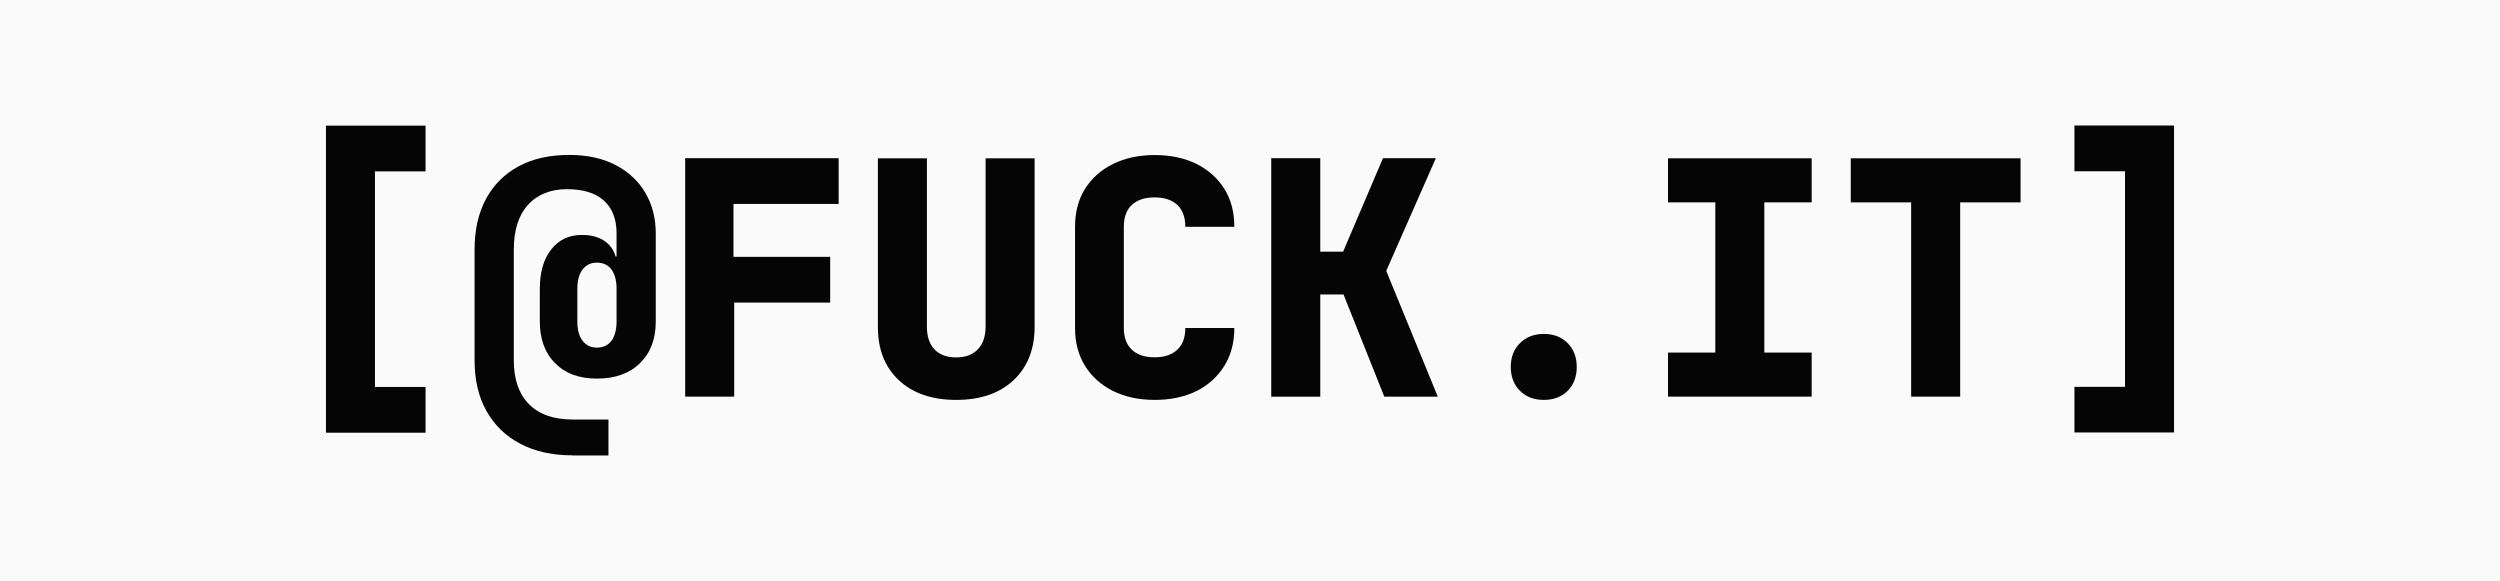
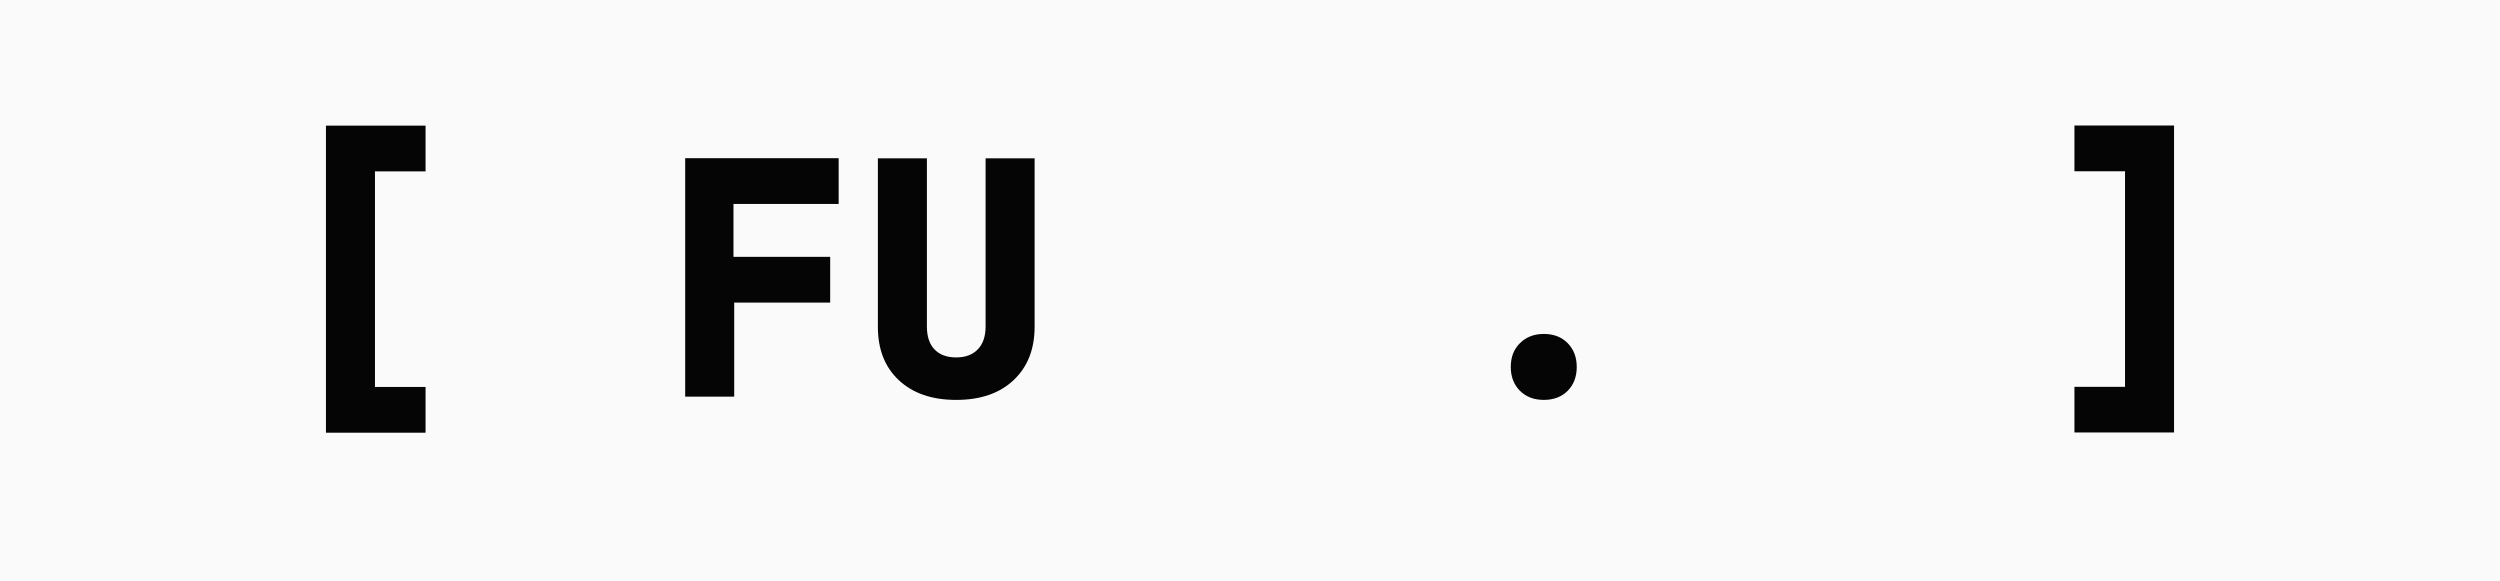
<svg xmlns="http://www.w3.org/2000/svg" id="Ebene_1" width="206.55" height="48" version="1.1" viewBox="0 0 206.55 48">
  <rect width="206.55" height="48" fill="#fafafa" />
  <g>
    <path d="M26.93,35.74V10.38h8.23v3.78h-4.18v17.81h4.18v3.78h-8.23Z" fill="#050505" />
-     <path d="M47.3,37.62c-1.67,0-3.11-.32-4.32-.96-1.21-.64-2.14-1.54-2.79-2.71-.66-1.17-.98-2.56-.98-4.18v-9.15c0-1.62.31-3.01.94-4.18.63-1.17,1.53-2.07,2.7-2.7,1.17-.63,2.56-.94,4.18-.94,1.49,0,2.77.28,3.84.84,1.07.56,1.89,1.33,2.46,2.31.57.98.85,2.09.85,3.33v7.28c0,1.46-.44,2.61-1.31,3.45-.87.85-2.06,1.27-3.55,1.27s-2.61-.42-3.45-1.27c-.85-.84-1.27-2-1.27-3.45v-2.7c0-1.37.31-2.45.94-3.25.63-.8,1.47-1.2,2.54-1.2.74,0,1.34.16,1.82.47.48.32.8.75.96,1.31h.08v-1.92c0-1.17-.35-2.07-1.05-2.7-.7-.63-1.72-.94-3.05-.94s-2.44.43-3.22,1.3c-.78.86-1.17,2.09-1.17,3.7v9.15c0,1.56.42,2.77,1.25,3.61.84.85,2.04,1.27,3.6,1.27h2.97v2.97h-2.97ZM49.32,28.72c.52,0,.92-.19,1.2-.57s.42-.91.42-1.59v-2.7c0-.68-.14-1.21-.42-1.59s-.68-.57-1.2-.57-.9.19-1.19.57c-.29.38-.43.91-.43,1.59v2.7c0,.68.14,1.21.43,1.59.29.38.68.57,1.19.57Z" fill="#050505" />
    <path d="M56.61,32.77V13.07h12.68v3.78h-8.69v4.37h7.99v3.78h-7.93v7.77h-4.05Z" fill="#050505" />
    <path d="M79,33.04c-2,0-3.57-.54-4.73-1.62s-1.74-2.55-1.74-4.42v-13.92h4.05v13.89c0,.83.21,1.46.63,1.9.42.44,1.02.66,1.79.66s1.35-.22,1.78-.66c.43-.44.65-1.07.65-1.9v-13.89h4.05v13.92c0,1.85-.58,3.32-1.74,4.41-1.16,1.09-2.74,1.63-4.73,1.63Z" fill="#050505" />
-     <path d="M95.4,33.04c-1.31,0-2.46-.25-3.45-.74-.99-.5-1.76-1.19-2.31-2.08-.55-.89-.82-1.93-.82-3.12v-8.36c0-1.2.27-2.25.82-3.13.55-.88,1.32-1.57,2.31-2.06.99-.49,2.14-.74,3.45-.74s2.49.25,3.47.74c.98.5,1.74,1.18,2.29,2.06.55.88.82,1.92.82,3.13h-4.05c0-.79-.22-1.39-.66-1.81-.44-.41-1.07-.62-1.88-.62s-1.43.21-1.88.62c-.44.41-.66,1.02-.66,1.81v8.36c0,.77.22,1.37.66,1.79s1.07.63,1.88.63,1.43-.21,1.88-.63.66-1.02.66-1.79h4.05c0,1.19-.27,2.23-.82,3.12-.55.89-1.31,1.58-2.29,2.08-.98.49-2.14.74-3.47.74Z" fill="#050505" />
-     <path d="M105.03,32.77V13.07h4.05v7.72h1.89l3.29-7.72h4.37l-4.1,9.31,4.26,10.39h-4.42l-3.37-8.44h-1.92v8.44h-4.05Z" fill="#050505" />
    <path d="M127.55,33.04c-.81,0-1.47-.25-1.97-.75s-.76-1.16-.76-1.97.25-1.47.76-1.97c.5-.5,1.16-.76,1.97-.76s1.47.25,1.97.76.75,1.16.75,1.97-.25,1.47-.75,1.97c-.5.5-1.16.75-1.97.75Z" fill="#050505" />
-     <path d="M137.81,32.77v-3.64h3.91v-12.41h-3.91v-3.64h11.87v3.64h-3.91v12.41h3.91v3.64h-11.87Z" fill="#050505" />
-     <path d="M157.9,32.77v-16.05h-4.99v-3.64h14.03v3.64h-4.99v16.05h-4.05Z" fill="#050505" />
    <path d="M171.39,35.74v-3.78h4.18V14.15h-4.18v-3.78h8.23v25.36h-8.23Z" fill="#050505" />
  </g>
</svg>